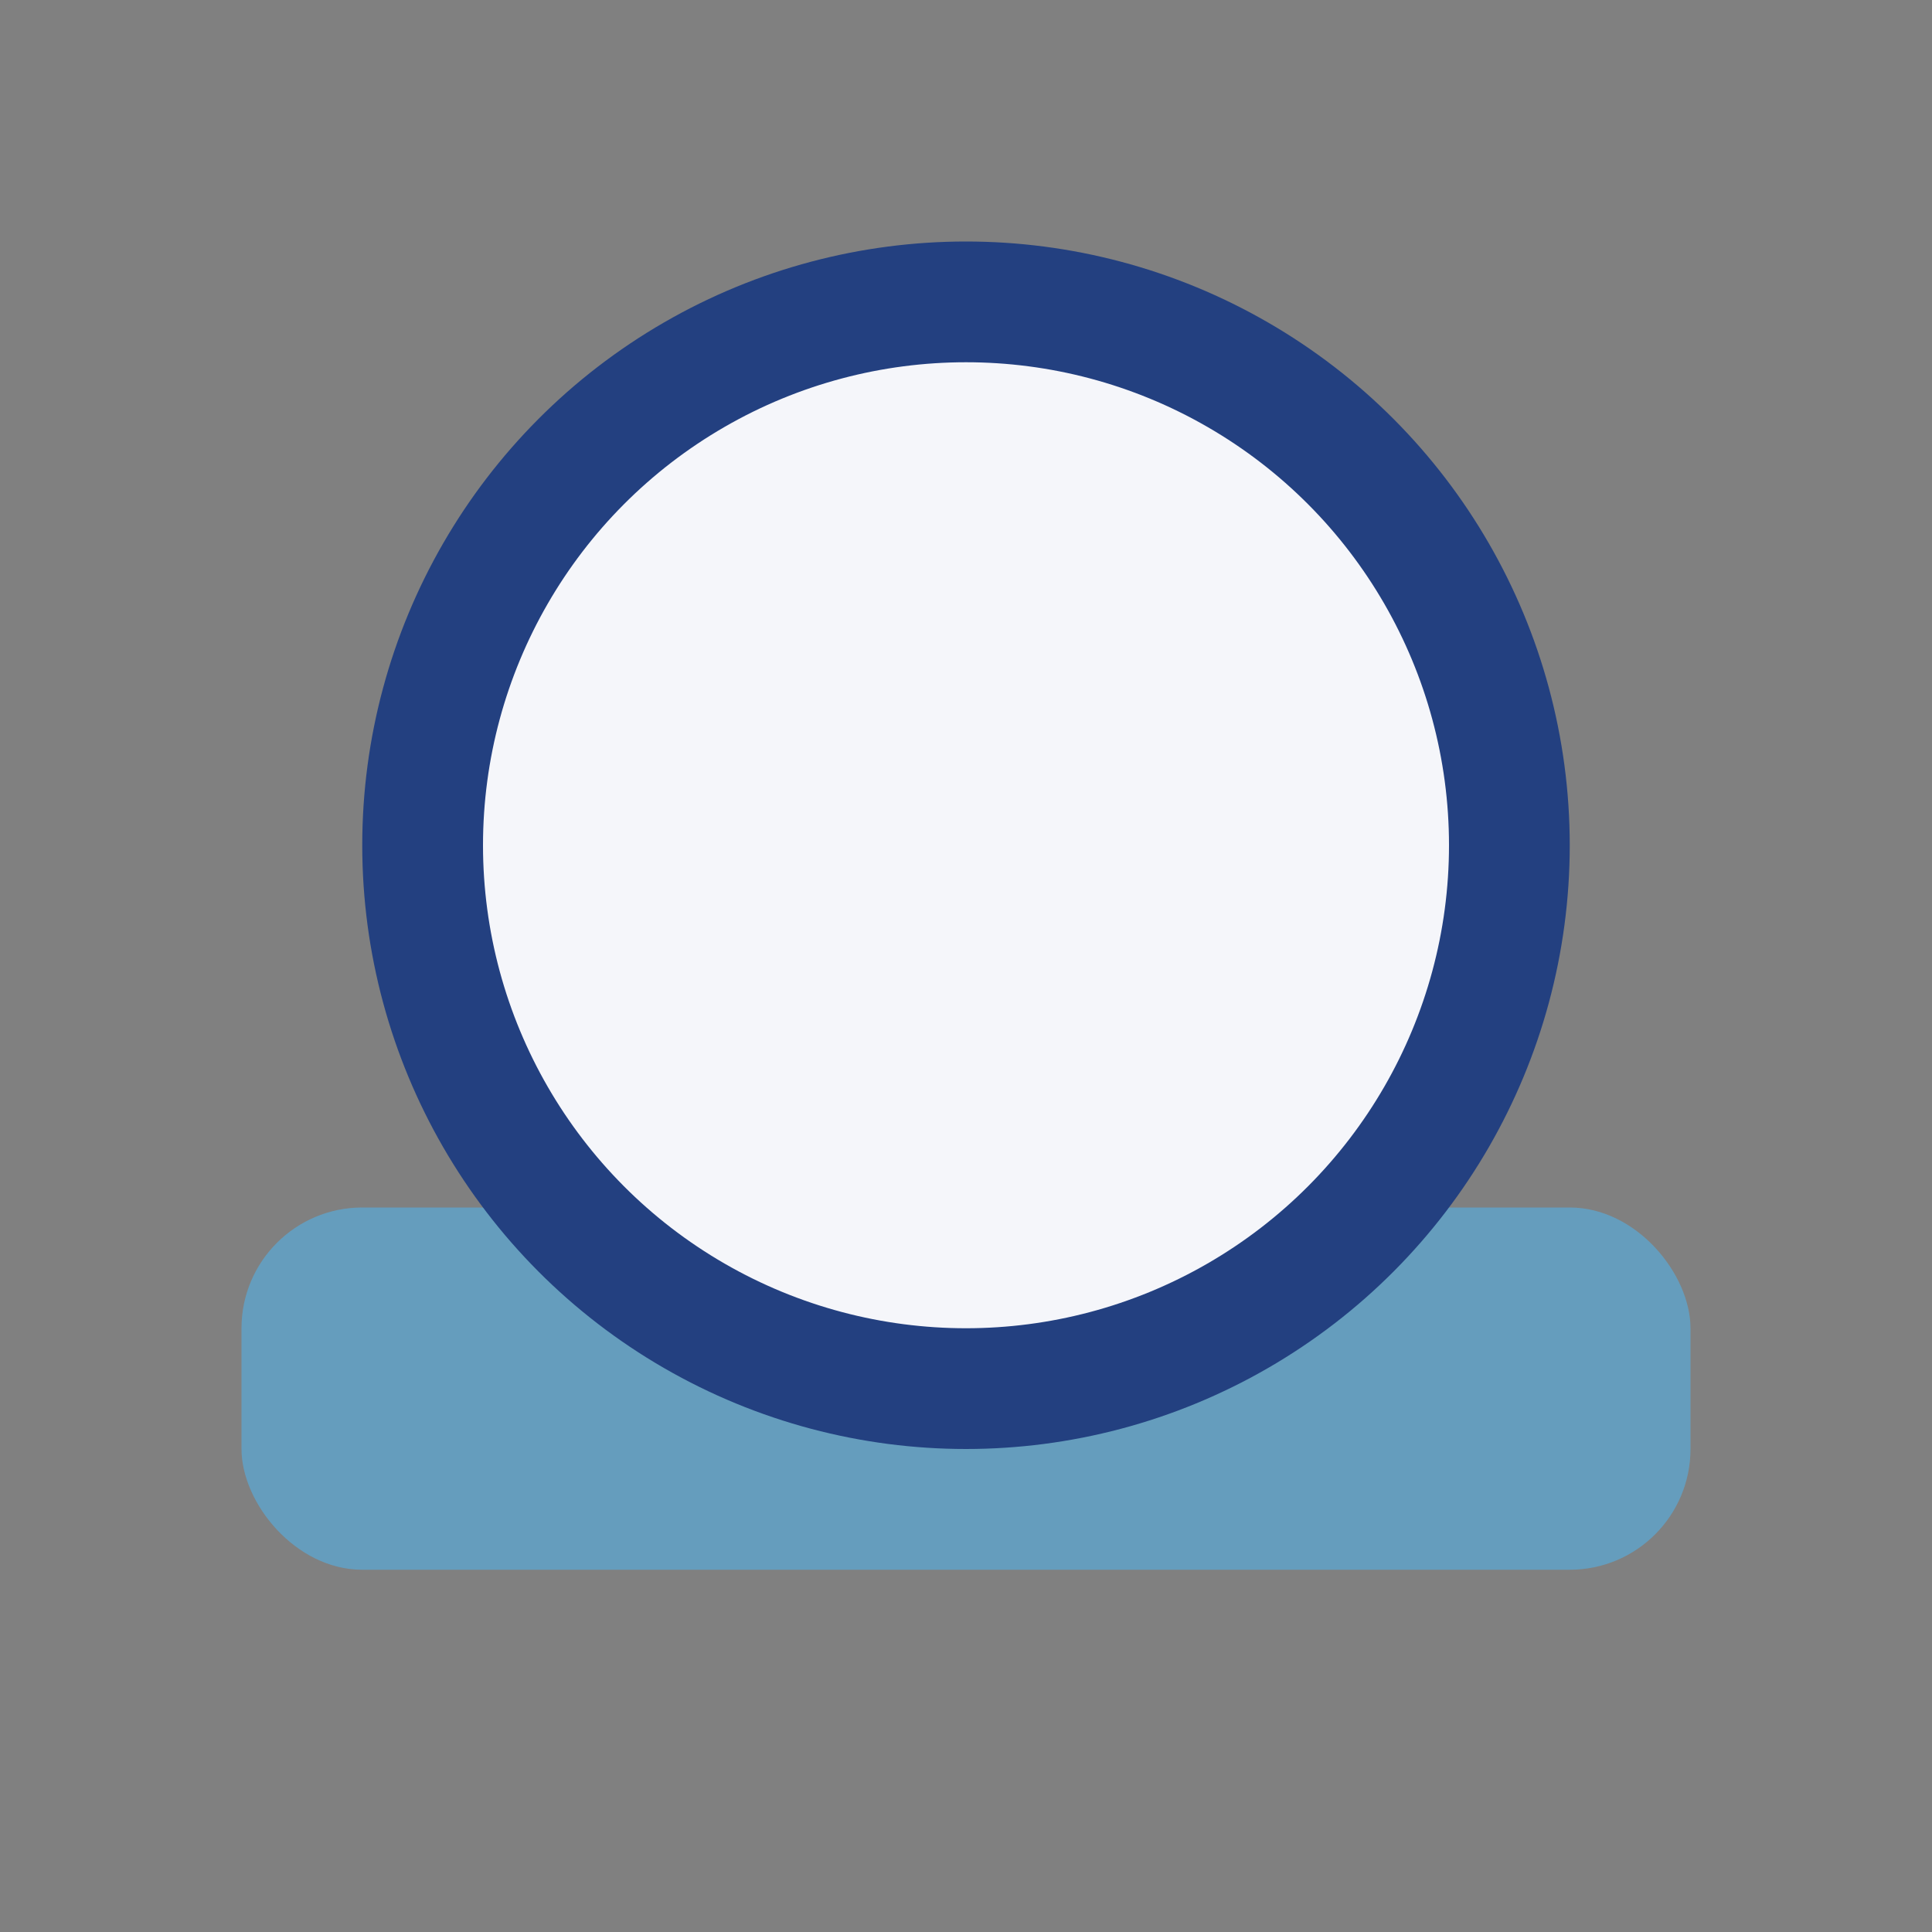
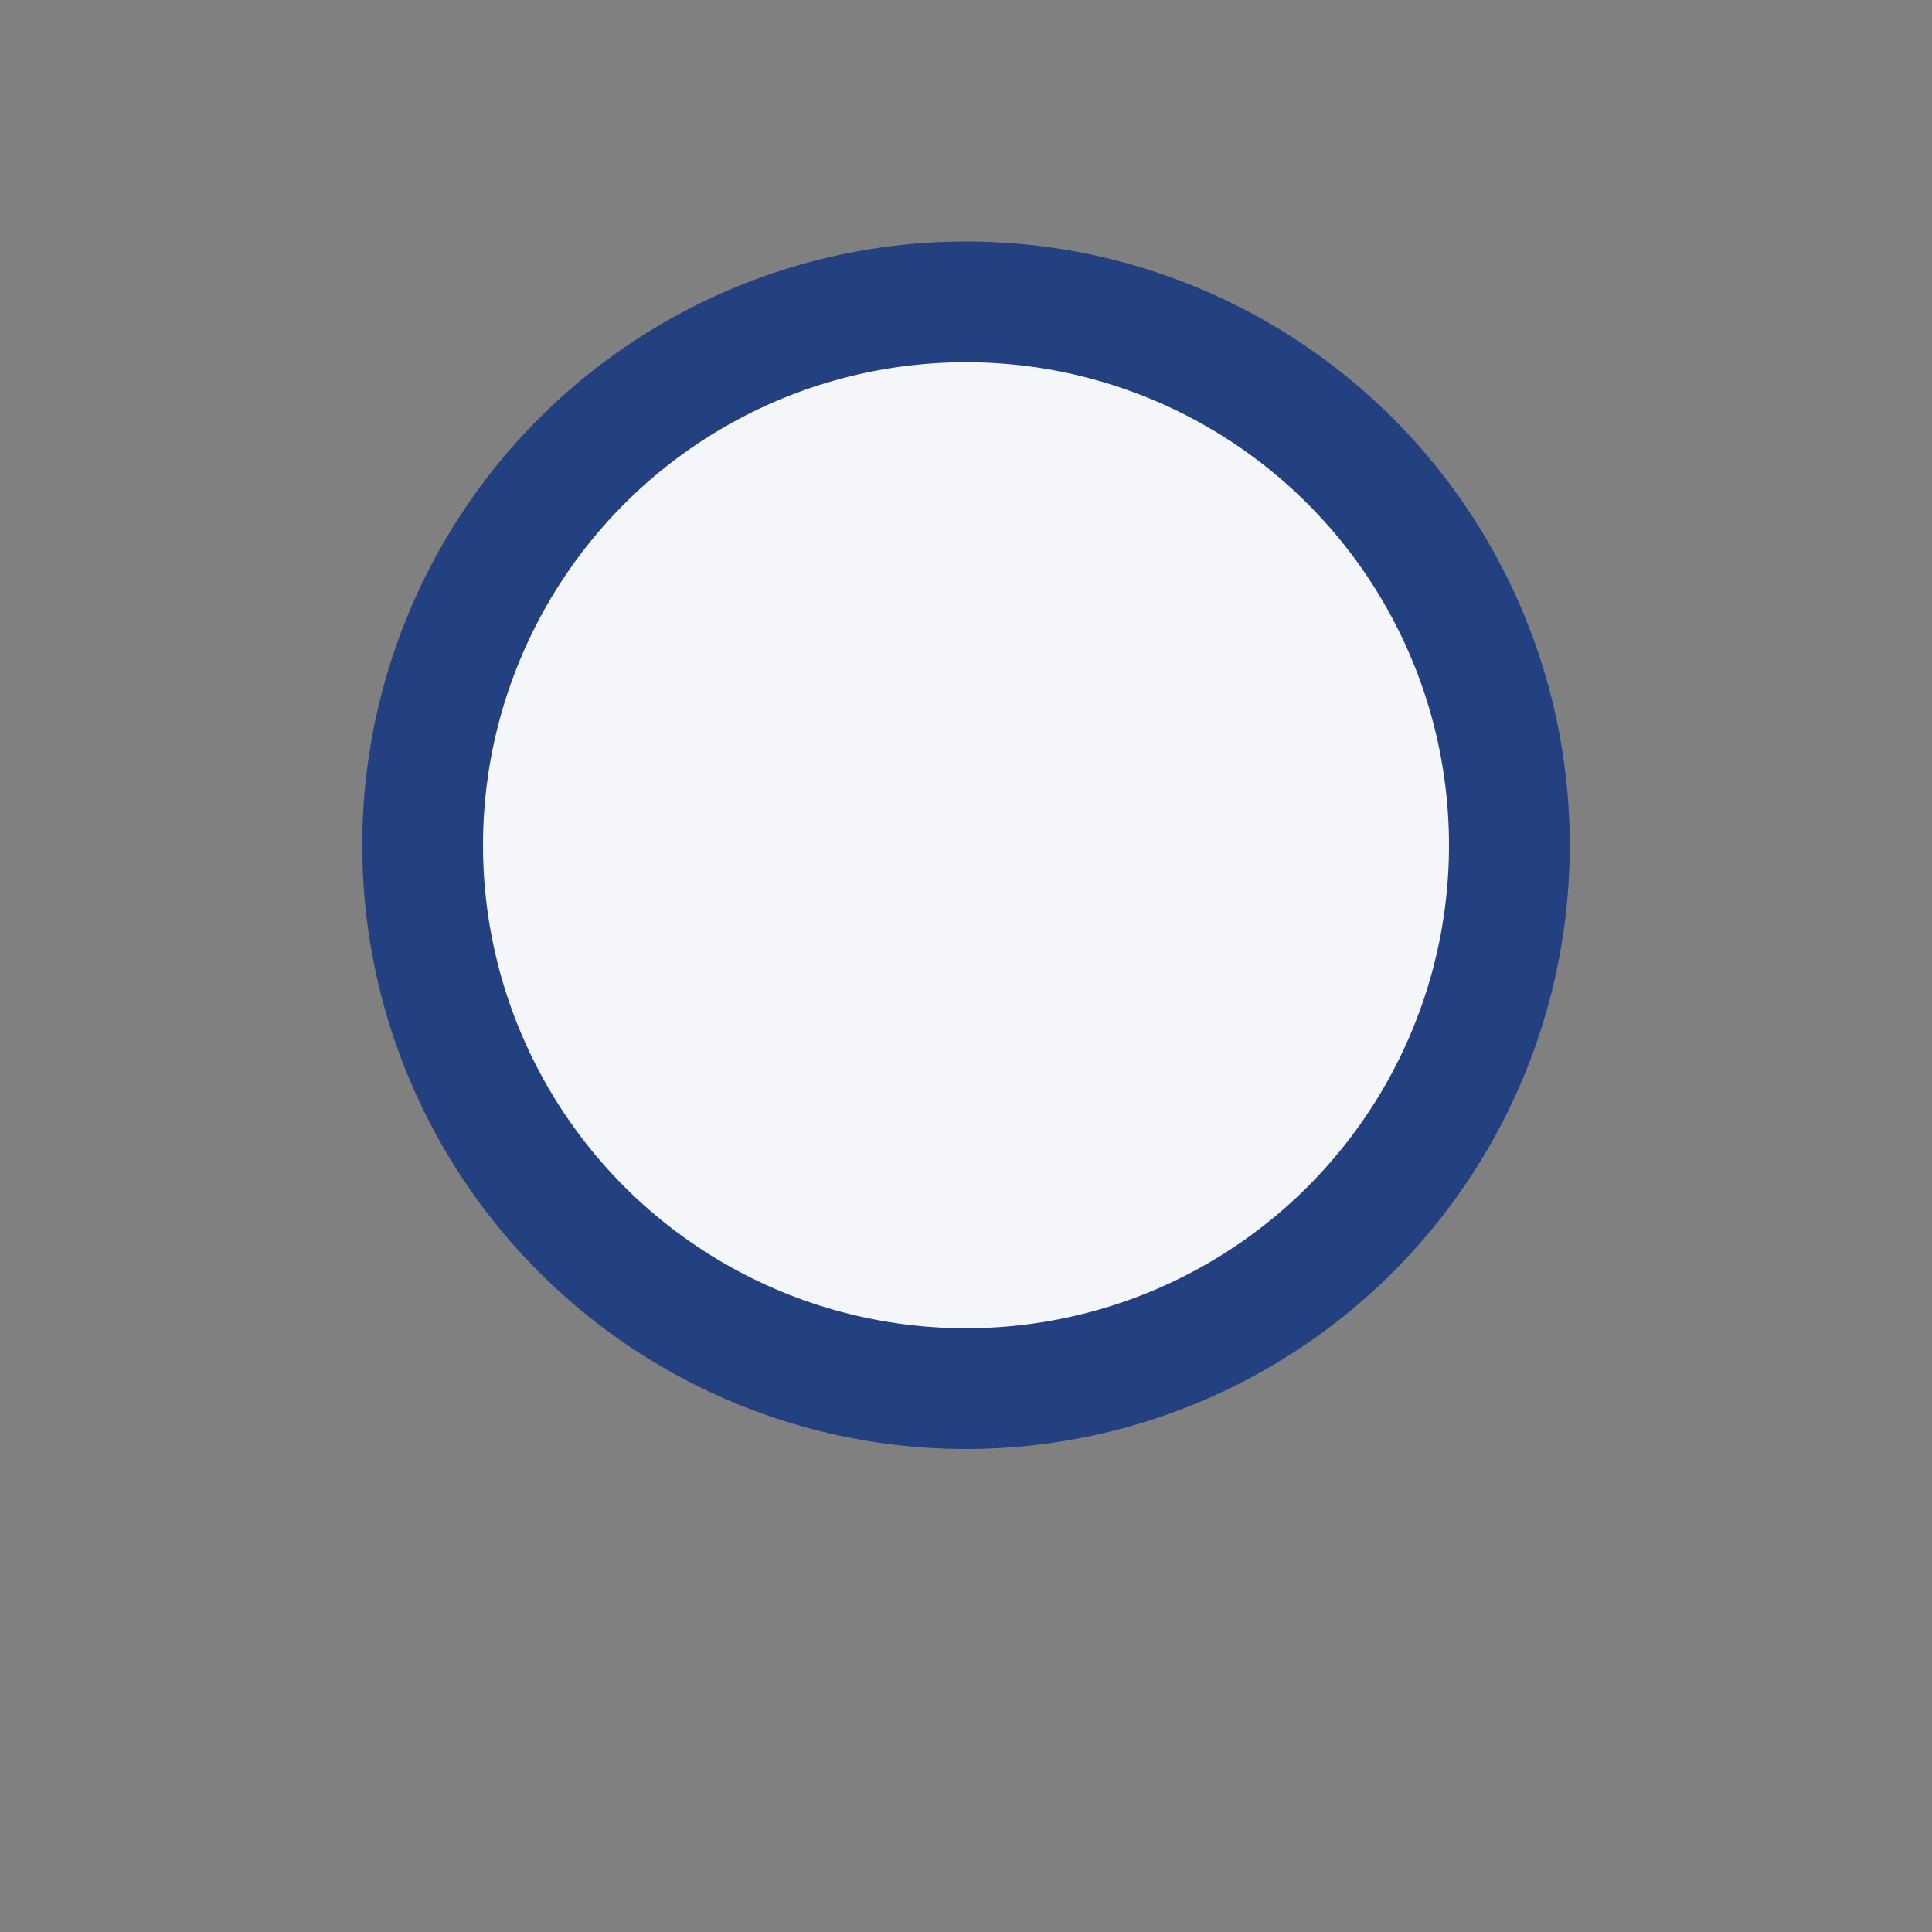
<svg xmlns="http://www.w3.org/2000/svg" viewBox="0 0 32 32" width="32" height="32">
  <rect x="0" y="0" width="32" height="32" fill="#808080" stroke="none" />
-   <rect x="4" y="20" width="24" height="6" rx="2" fill="#659DBD" />
  <circle cx="16" cy="14" r="9" fill="#F5F6FA" stroke="#234080" stroke-width="2" />
</svg>